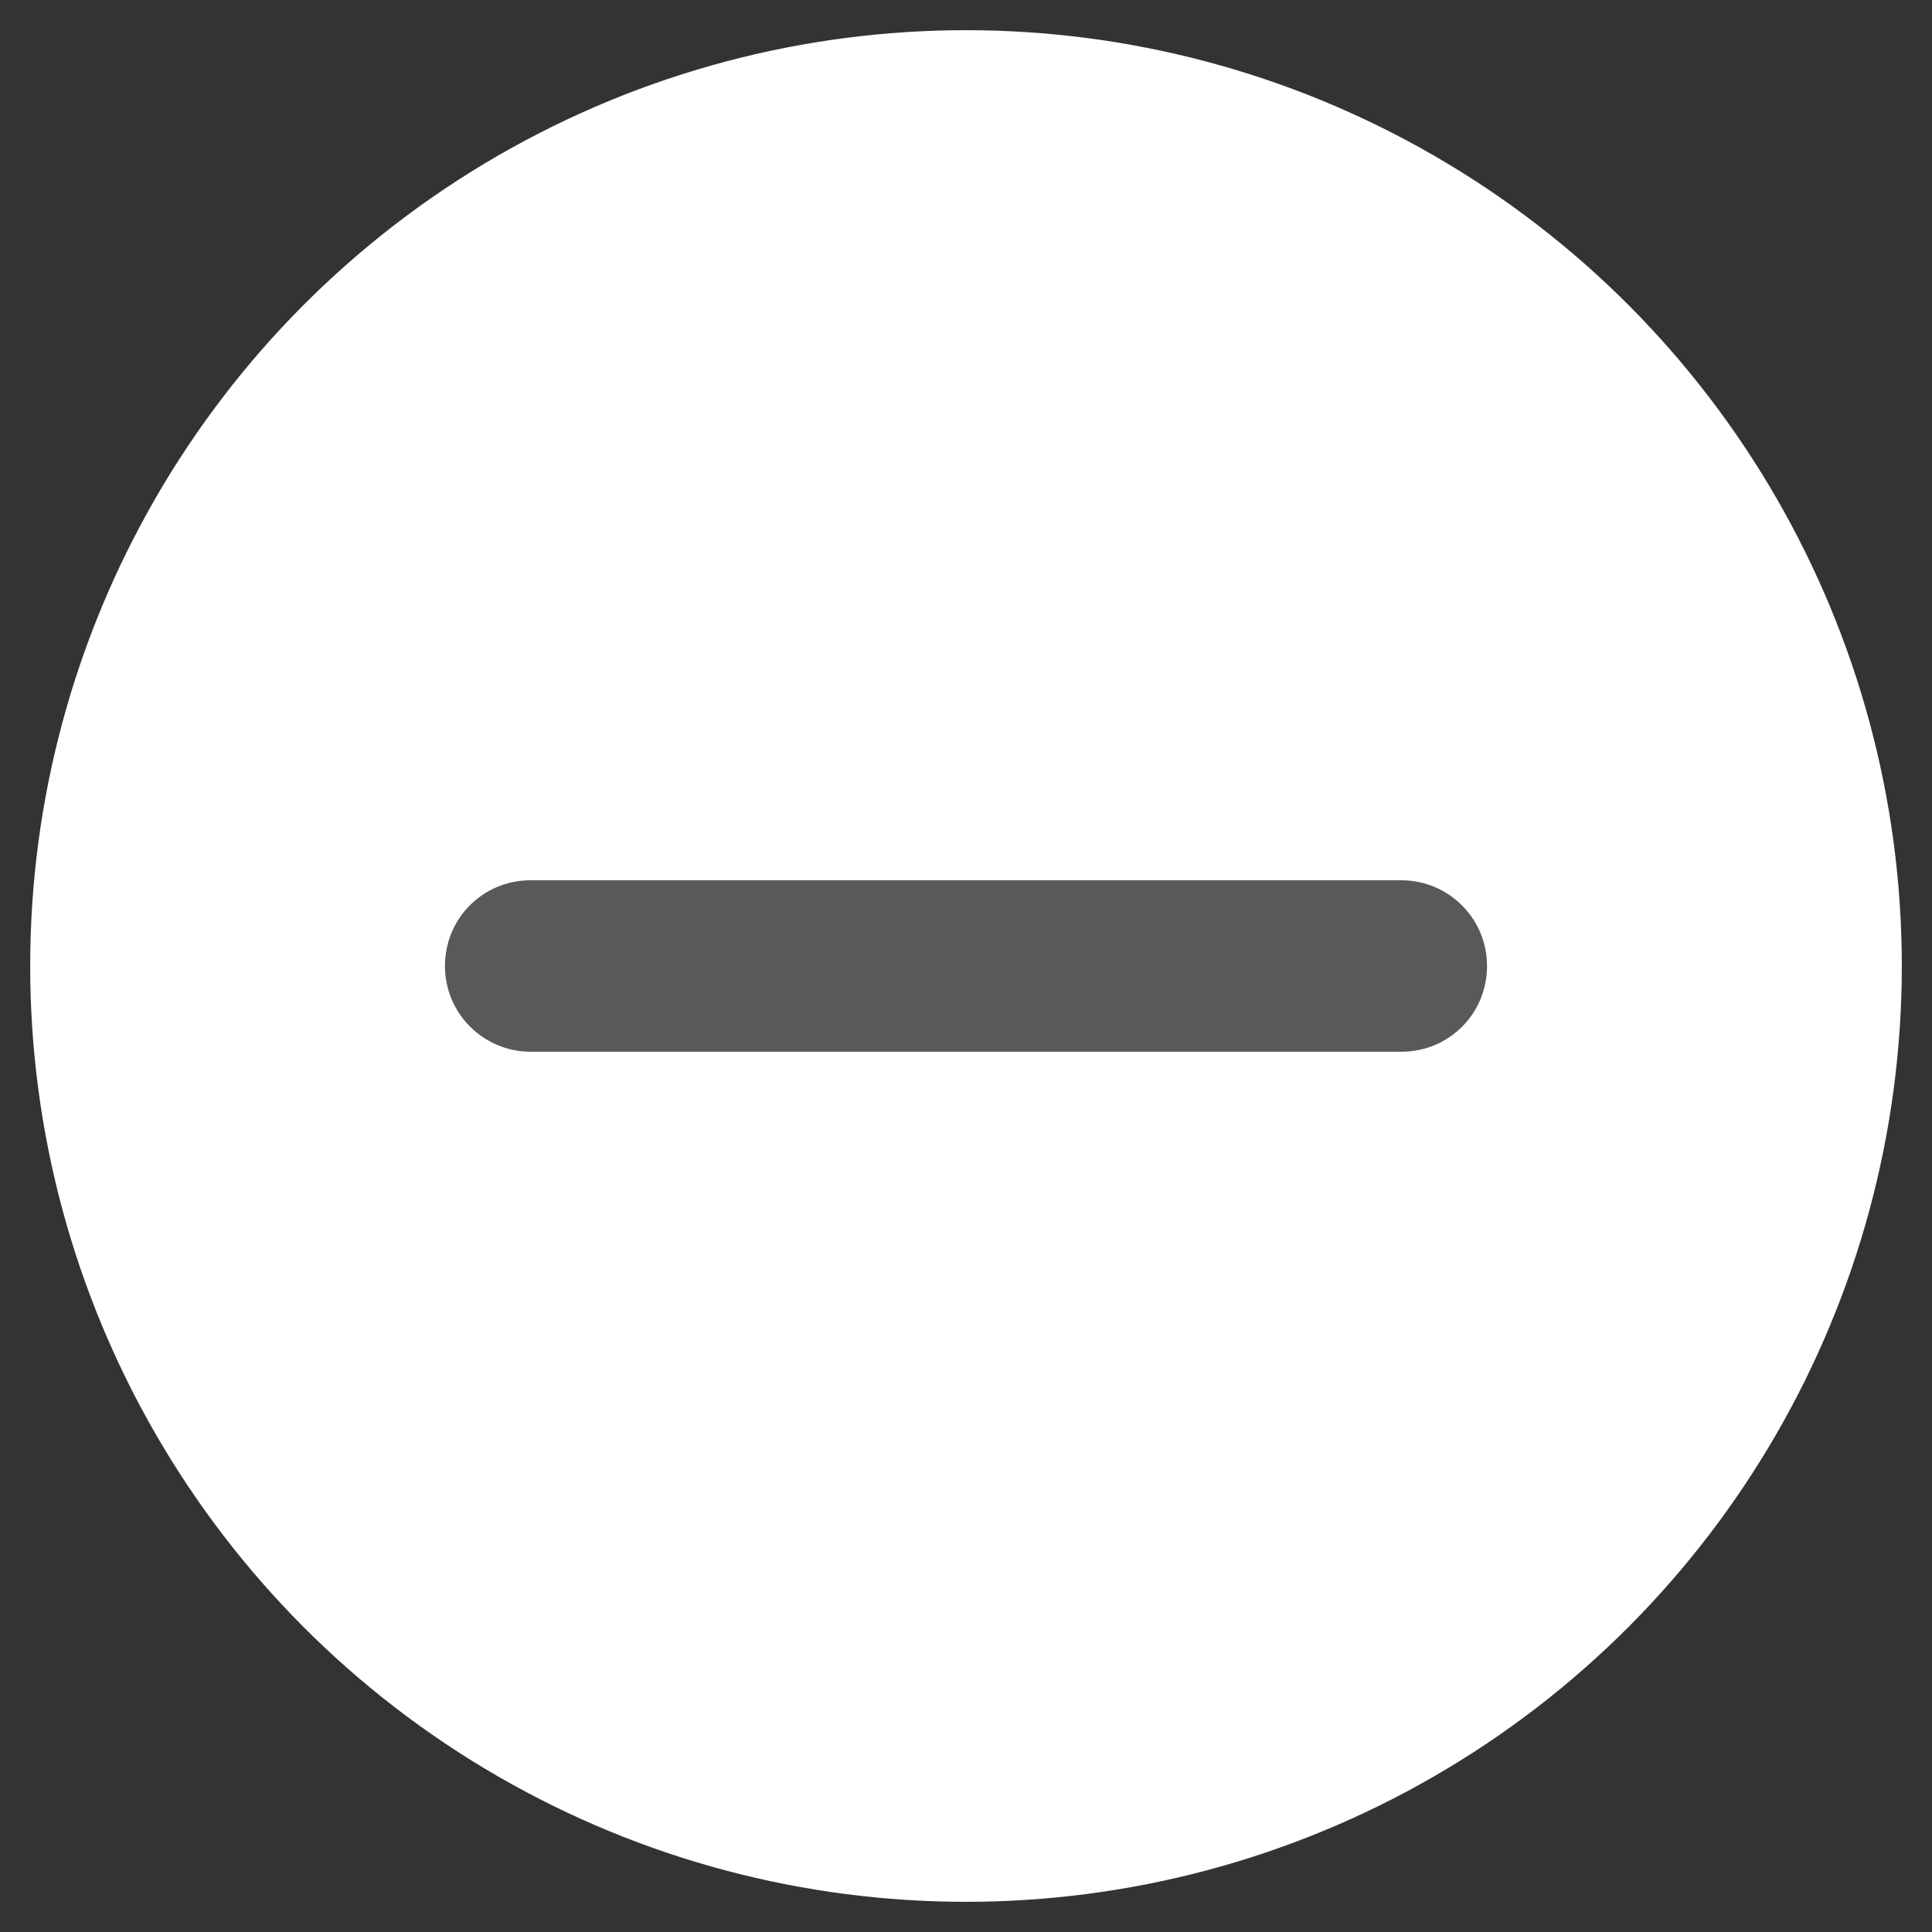
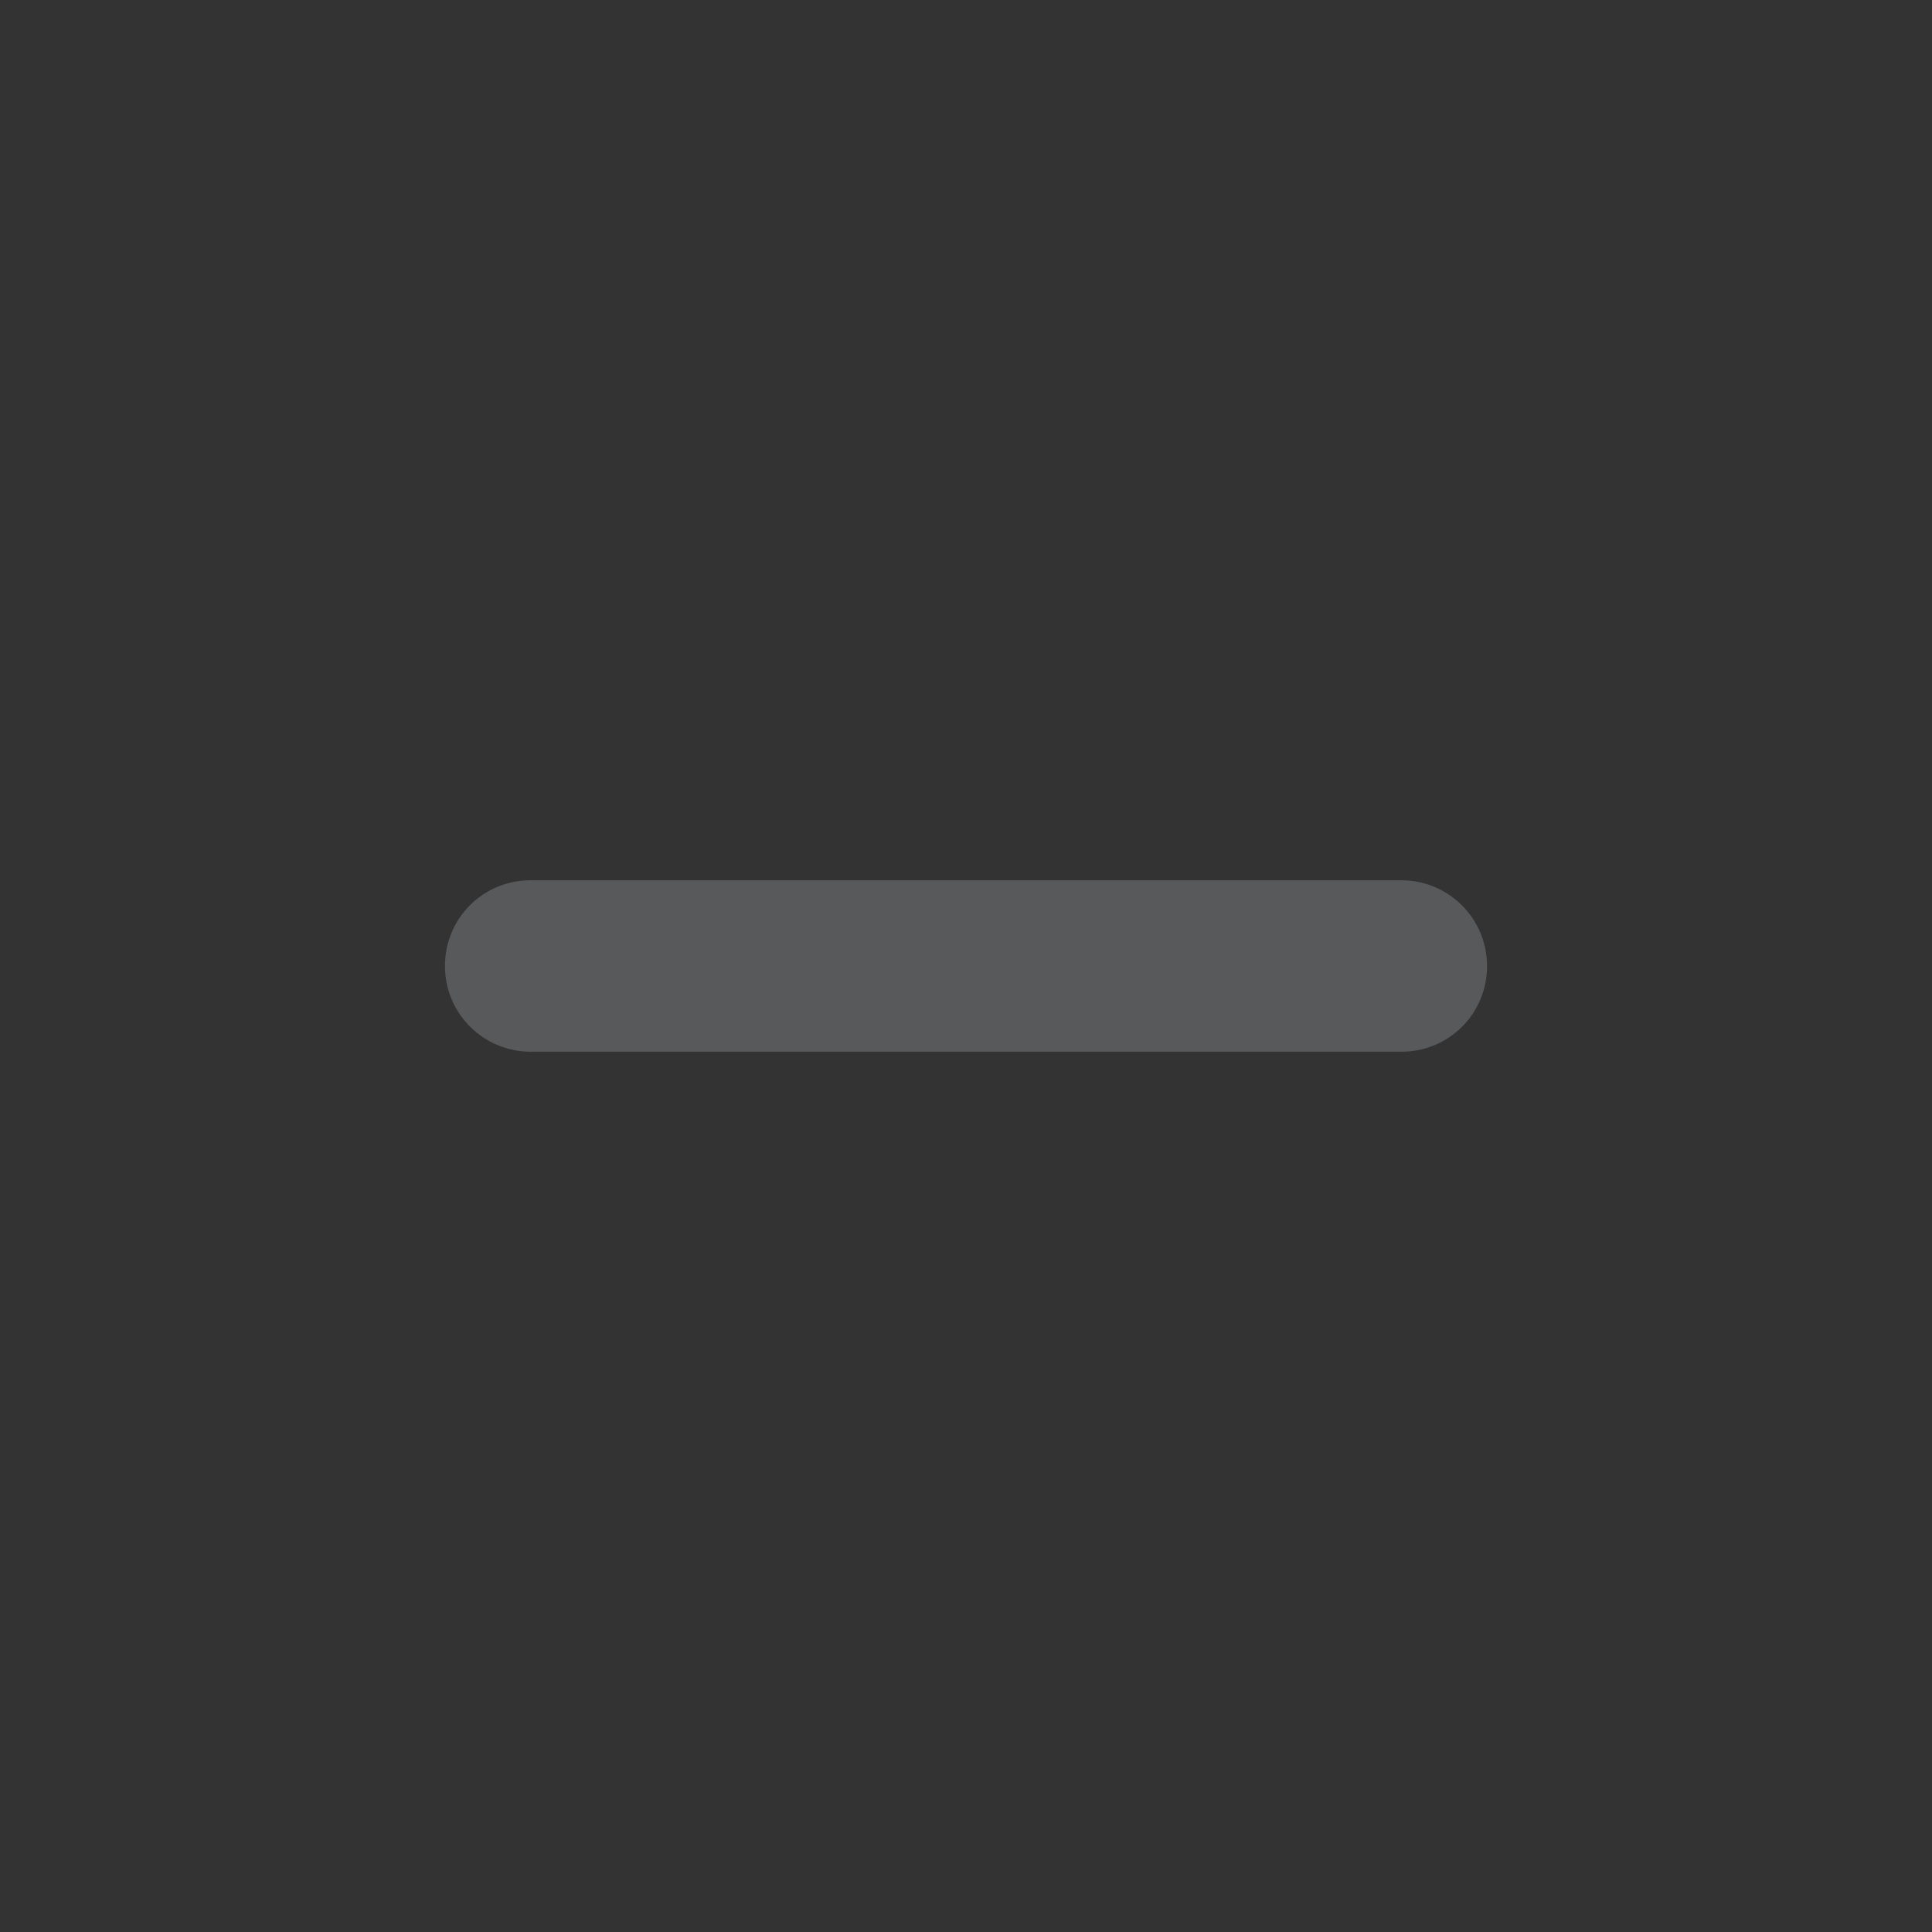
<svg xmlns="http://www.w3.org/2000/svg" id="Layer_1" viewBox="0 0 32 32">
  <rect x="0" y="0" width="32" height="32" fill="#333333" stroke="none" />
  <defs>
    <style>.cls-1{fill:#fff;}.cls-2{fill:#58595b;}</style>
  </defs>
-   <circle class="cls-1" cx="16" cy="16" r="15.5" />
  <path class="cls-2" d="m23.21,17.42h-14.42c-.78,0-1.42-.63-1.42-1.42s.63-1.42,1.42-1.42h14.42c.78,0,1.42.63,1.42,1.42s-.63,1.42-1.42,1.42Z" />
</svg>